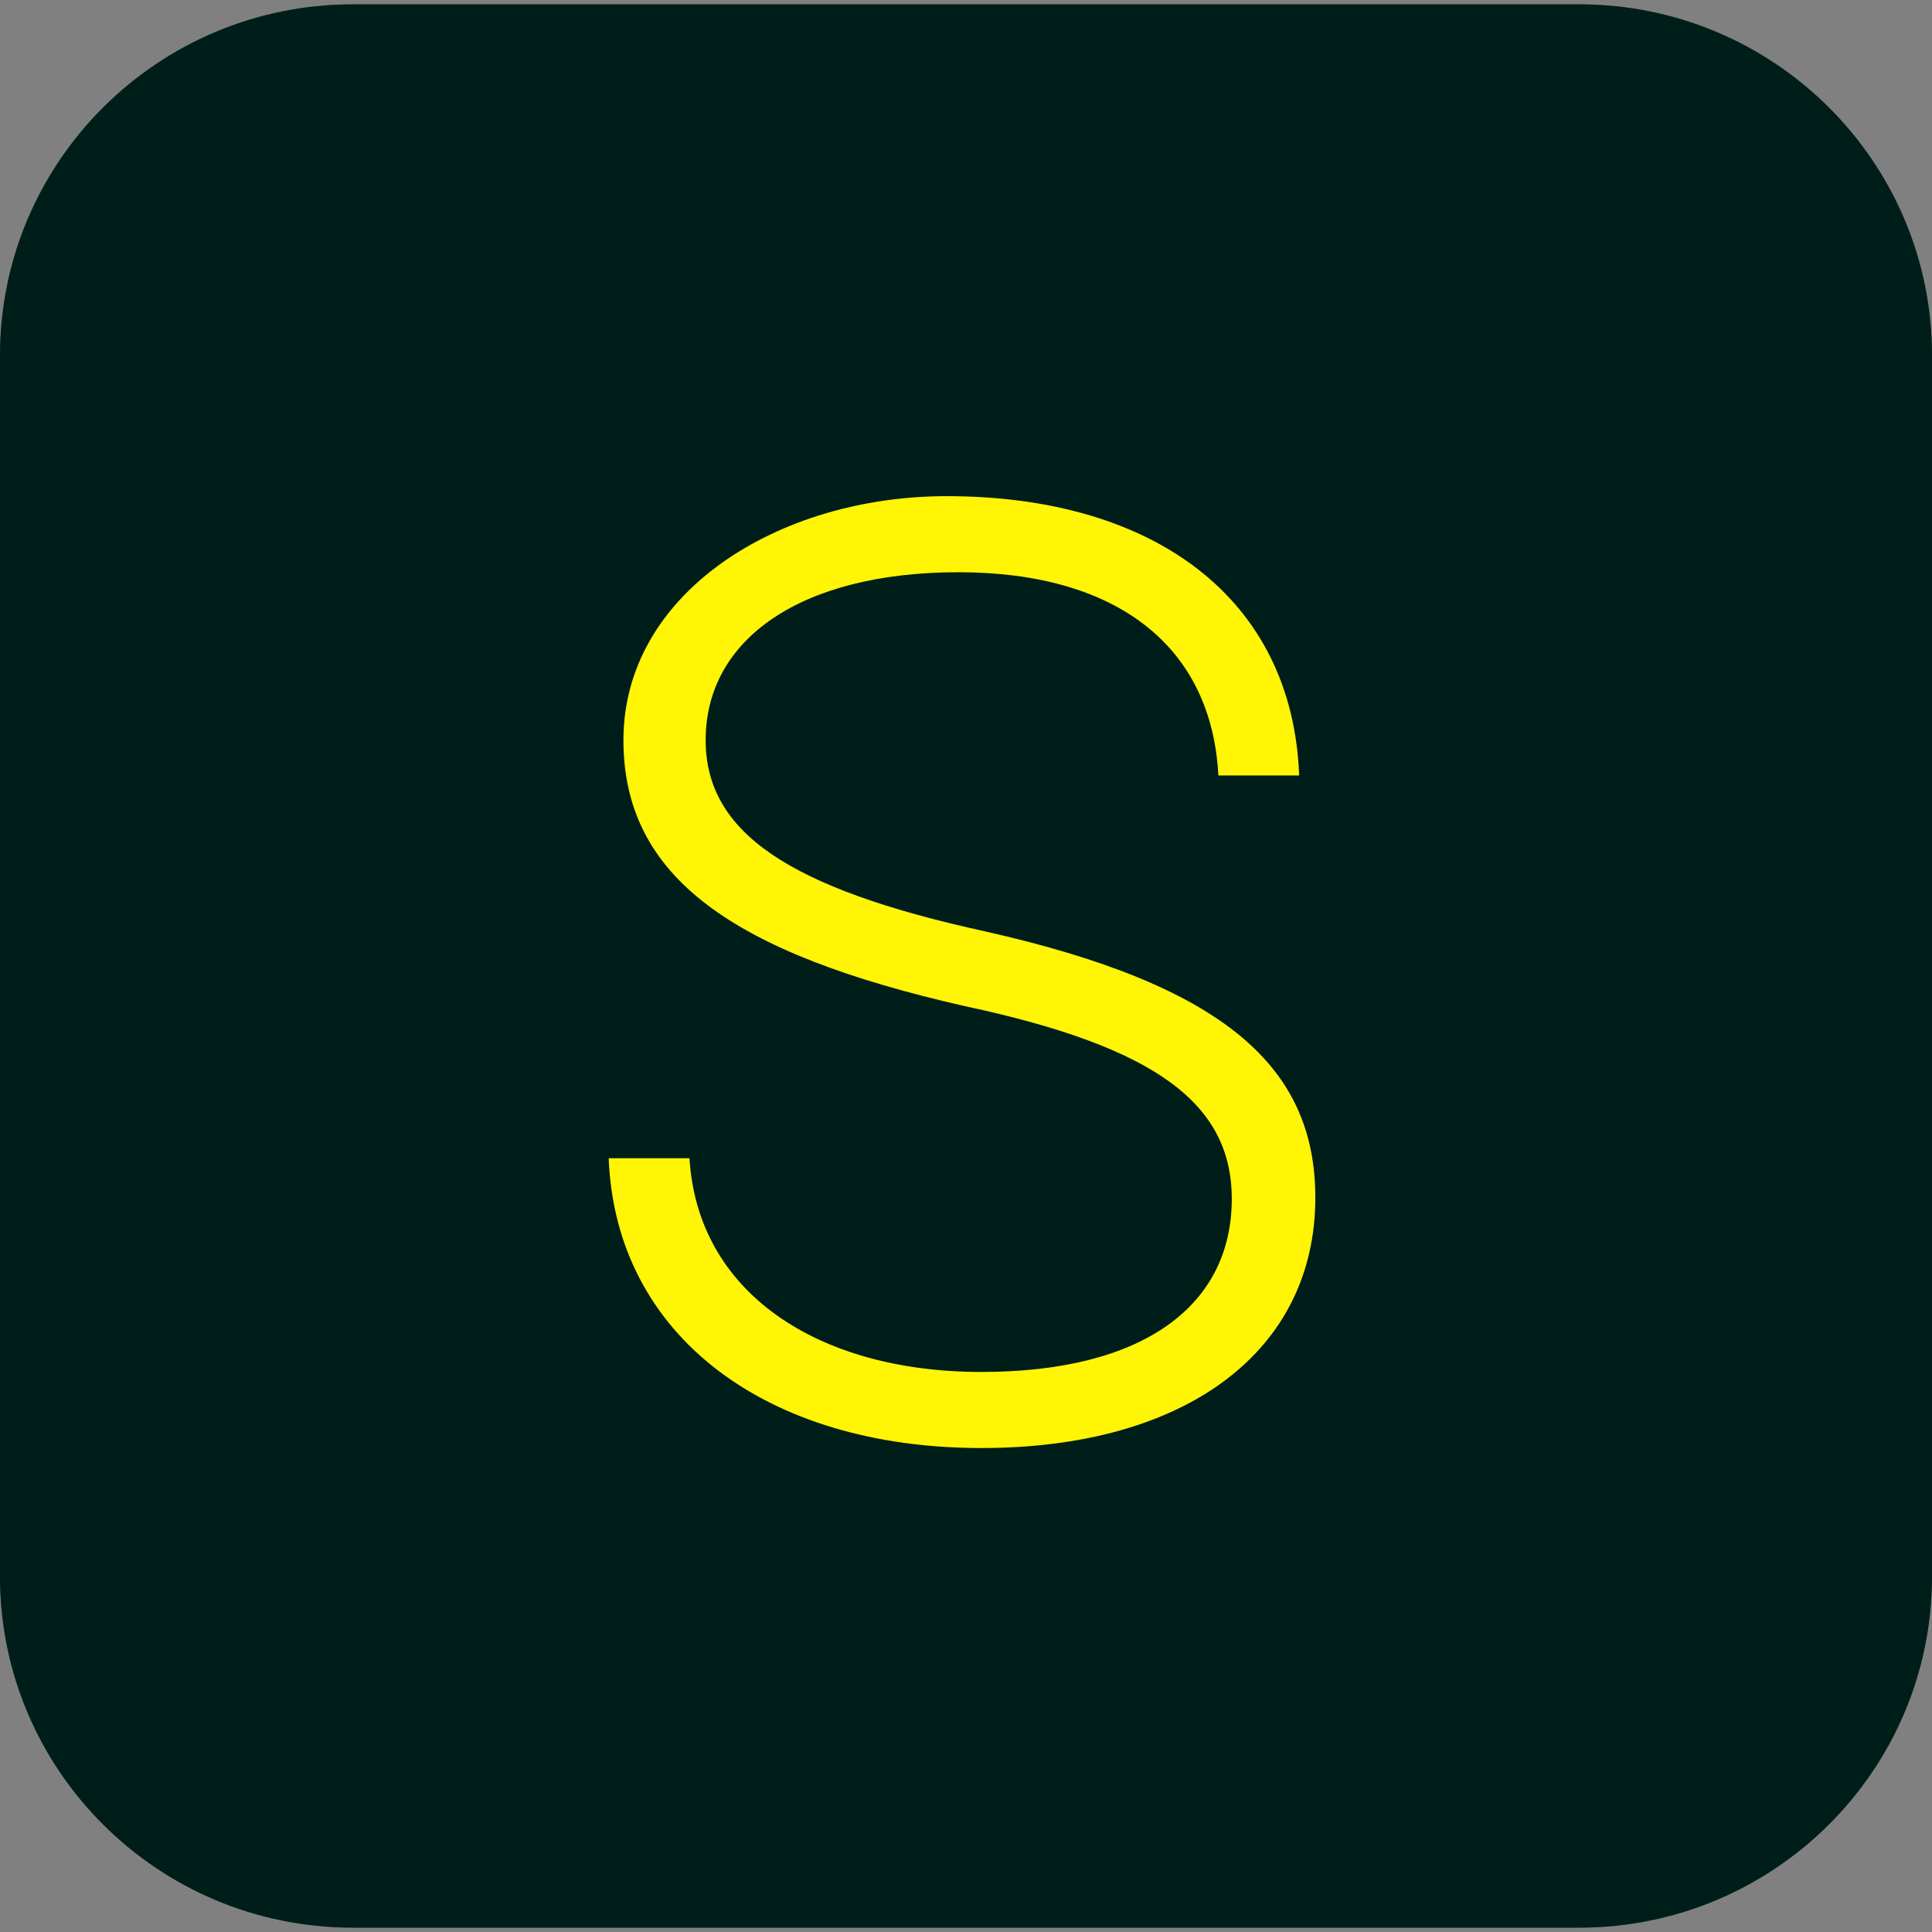
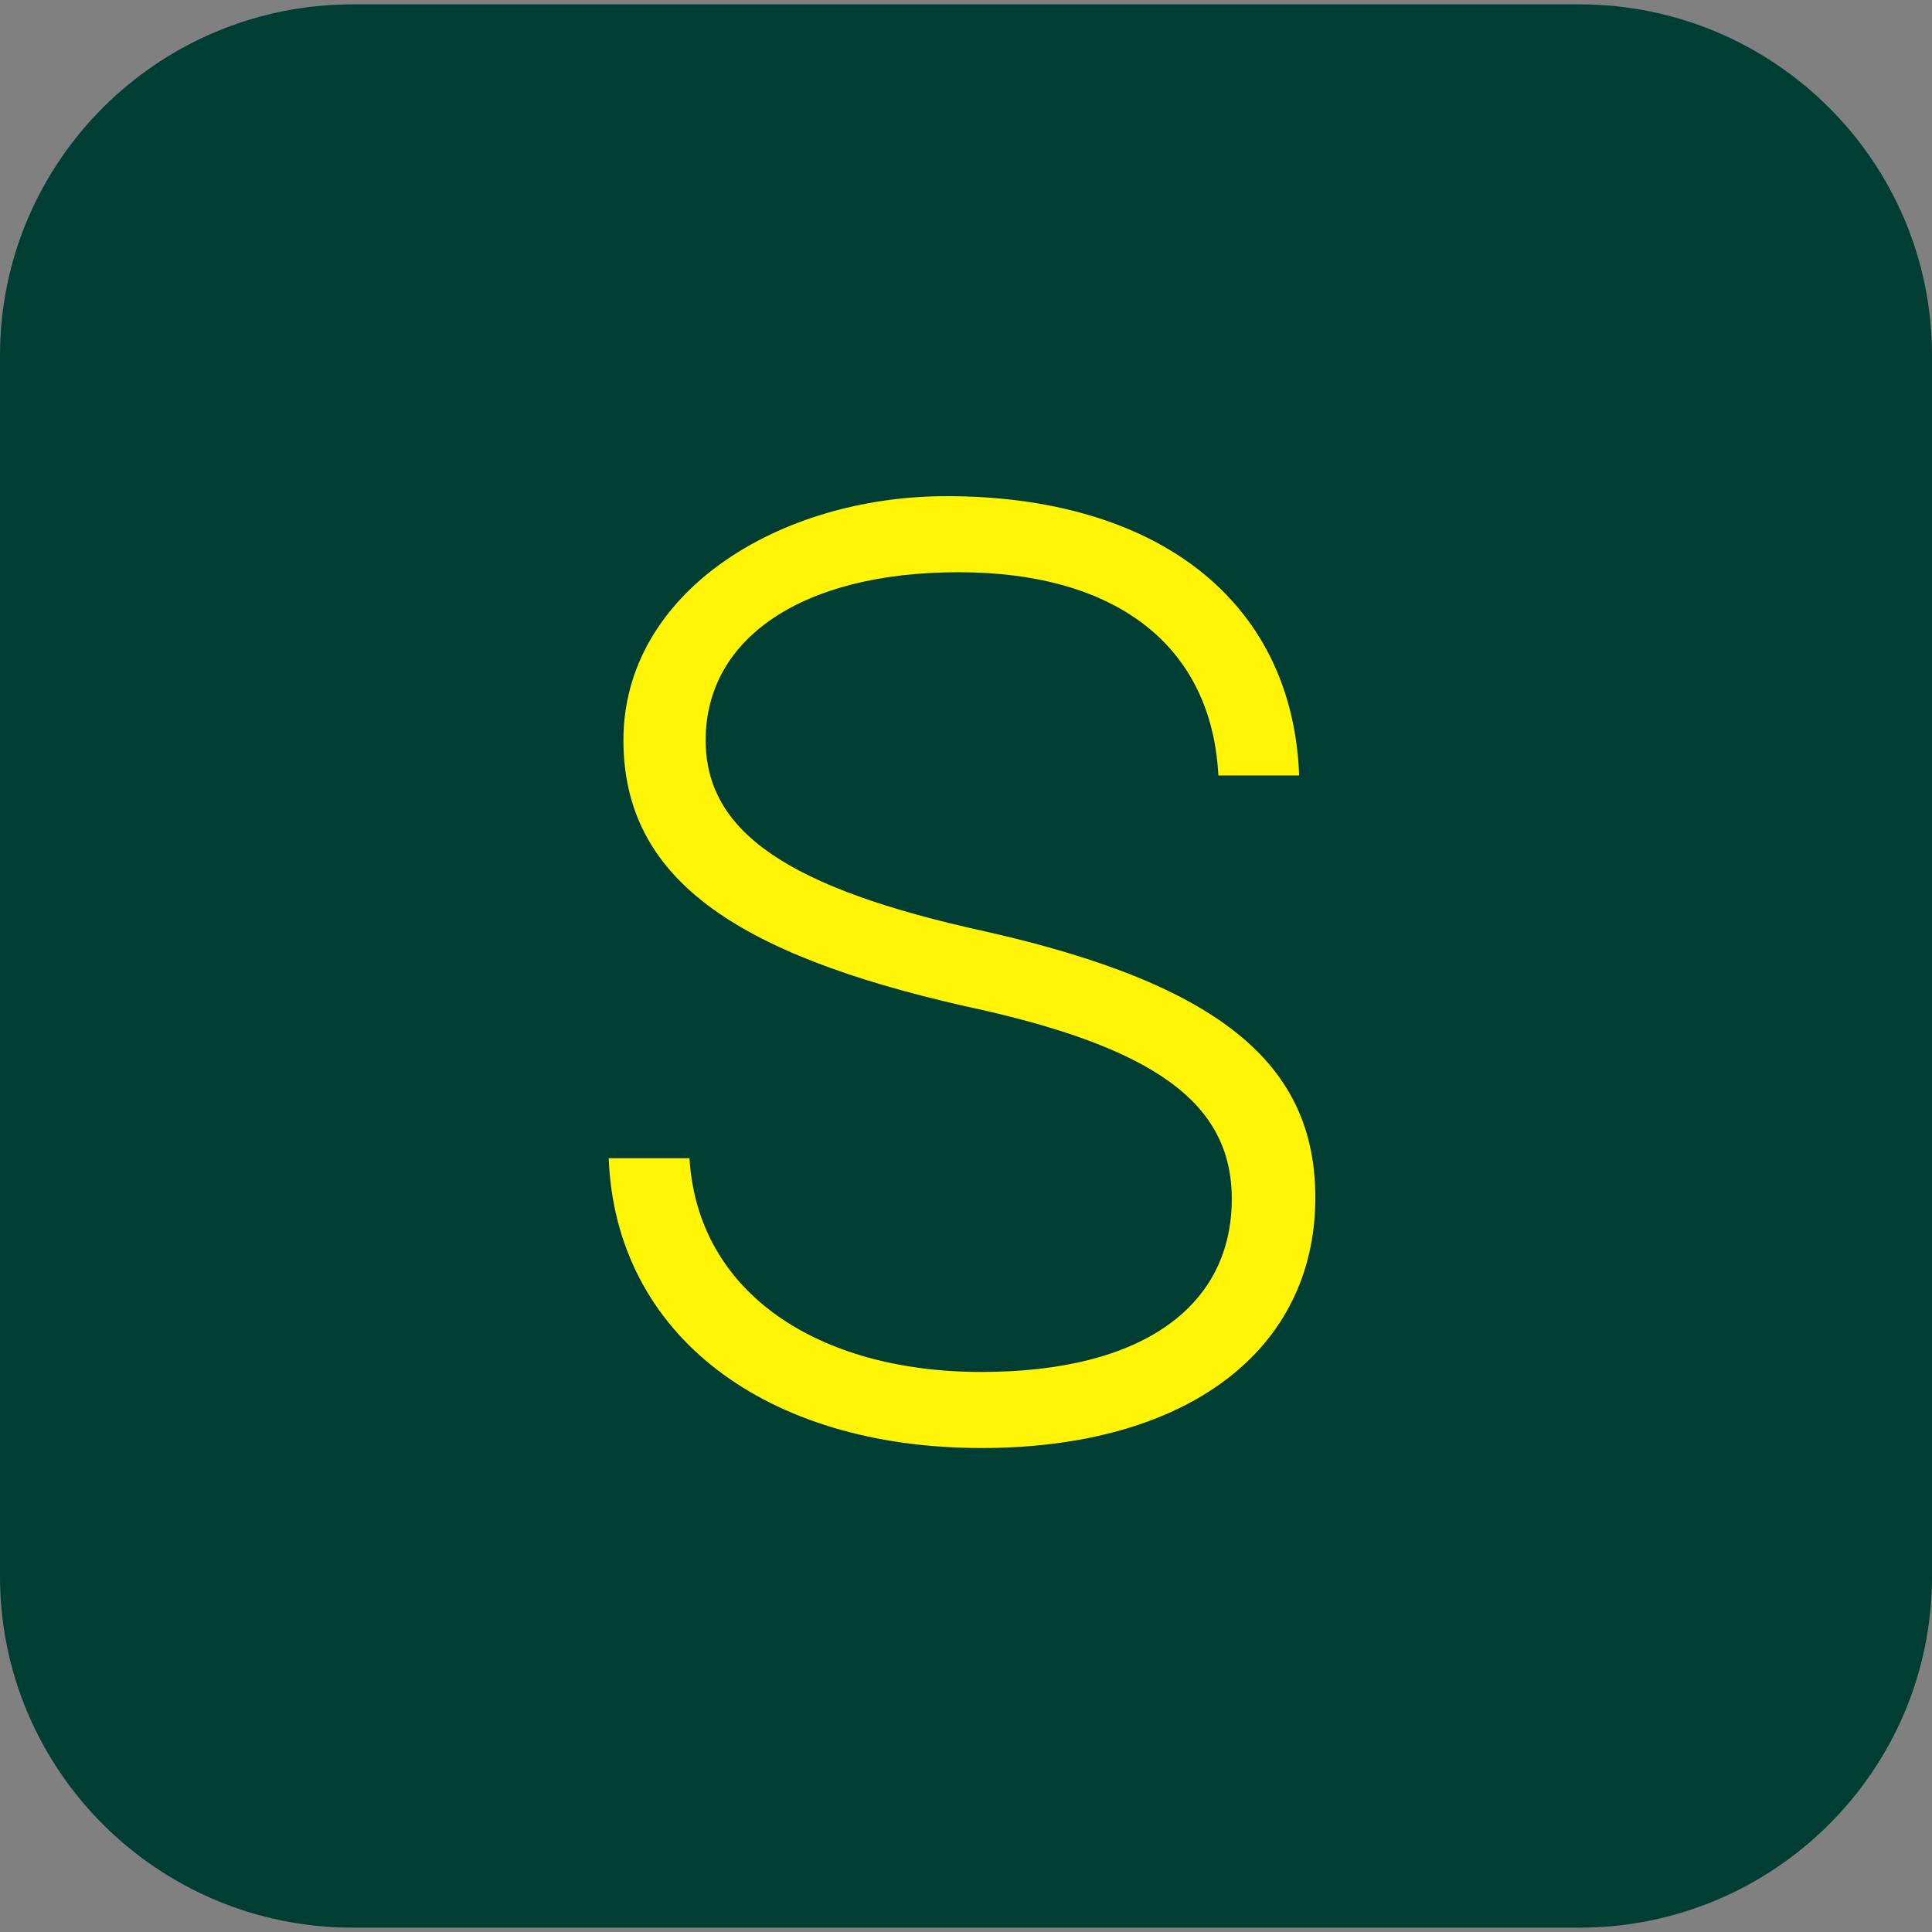
<svg xmlns="http://www.w3.org/2000/svg" width="16" height="16" viewBox="0 0 16 16" fill="none">
  <rect x="0" y="0" width="16" height="16" fill="#808080" stroke="none" />
  <g clipPath="url(#clip0_1675_42202)">
    <path d="M13.078 0.036H2.922C1.308 0.036 0 1.339 0 2.945V13.055C0 14.661 1.308 15.964 2.922 15.964H13.078C14.692 15.964 16 14.661 16 13.055V2.945C16 1.339 14.692 0.036 13.078 0.036Z" fill="#003D32" />
-     <path d="M13.078 0.036H2.922C1.308 0.036 0 1.339 0 2.945V13.055C0 14.661 1.308 15.964 2.922 15.964H13.078C14.692 15.964 16 14.661 16 13.055V2.945C16 1.339 14.692 0.036 13.078 0.036Z" fill="url(#paint0_linear_1675_42202)" fill-opacity="0.5" />
    <path d="M5.041 9.592H5.71C5.777 10.71 6.778 11.362 8.127 11.362C9.476 11.362 10.201 10.808 10.201 9.929C10.201 9.136 9.566 8.669 7.993 8.333C6.076 7.898 5.163 7.269 5.163 6.129C5.163 4.913 6.44 4.109 7.84 4.109C9.557 4.109 10.704 4.956 10.759 6.422H10.09C10.034 5.347 9.243 4.739 7.938 4.739C6.633 4.739 5.844 5.293 5.844 6.129C5.844 6.889 6.522 7.356 8.161 7.714C10.135 8.159 10.893 8.832 10.893 9.918C10.893 11.188 9.823 11.992 8.128 11.992C6.343 11.992 5.097 11.058 5.041 9.592Z" fill="#FFF505" />
  </g>
  <defs>
    <linearGradient id="paint0_linear_1675_42202" x1="8" y1="0.036" x2="8" y2="15.964" gradientUnits="userSpaceOnUse">
      <stop stopColor="#219667" />
      <stop offset="1" stopColor="#219667" stopOpacity="0" />
    </linearGradient>
    <clipPath id="clip0_1675_42202">
      <rect width="16" height="16" fill="white" />
    </clipPath>
  </defs>
</svg>